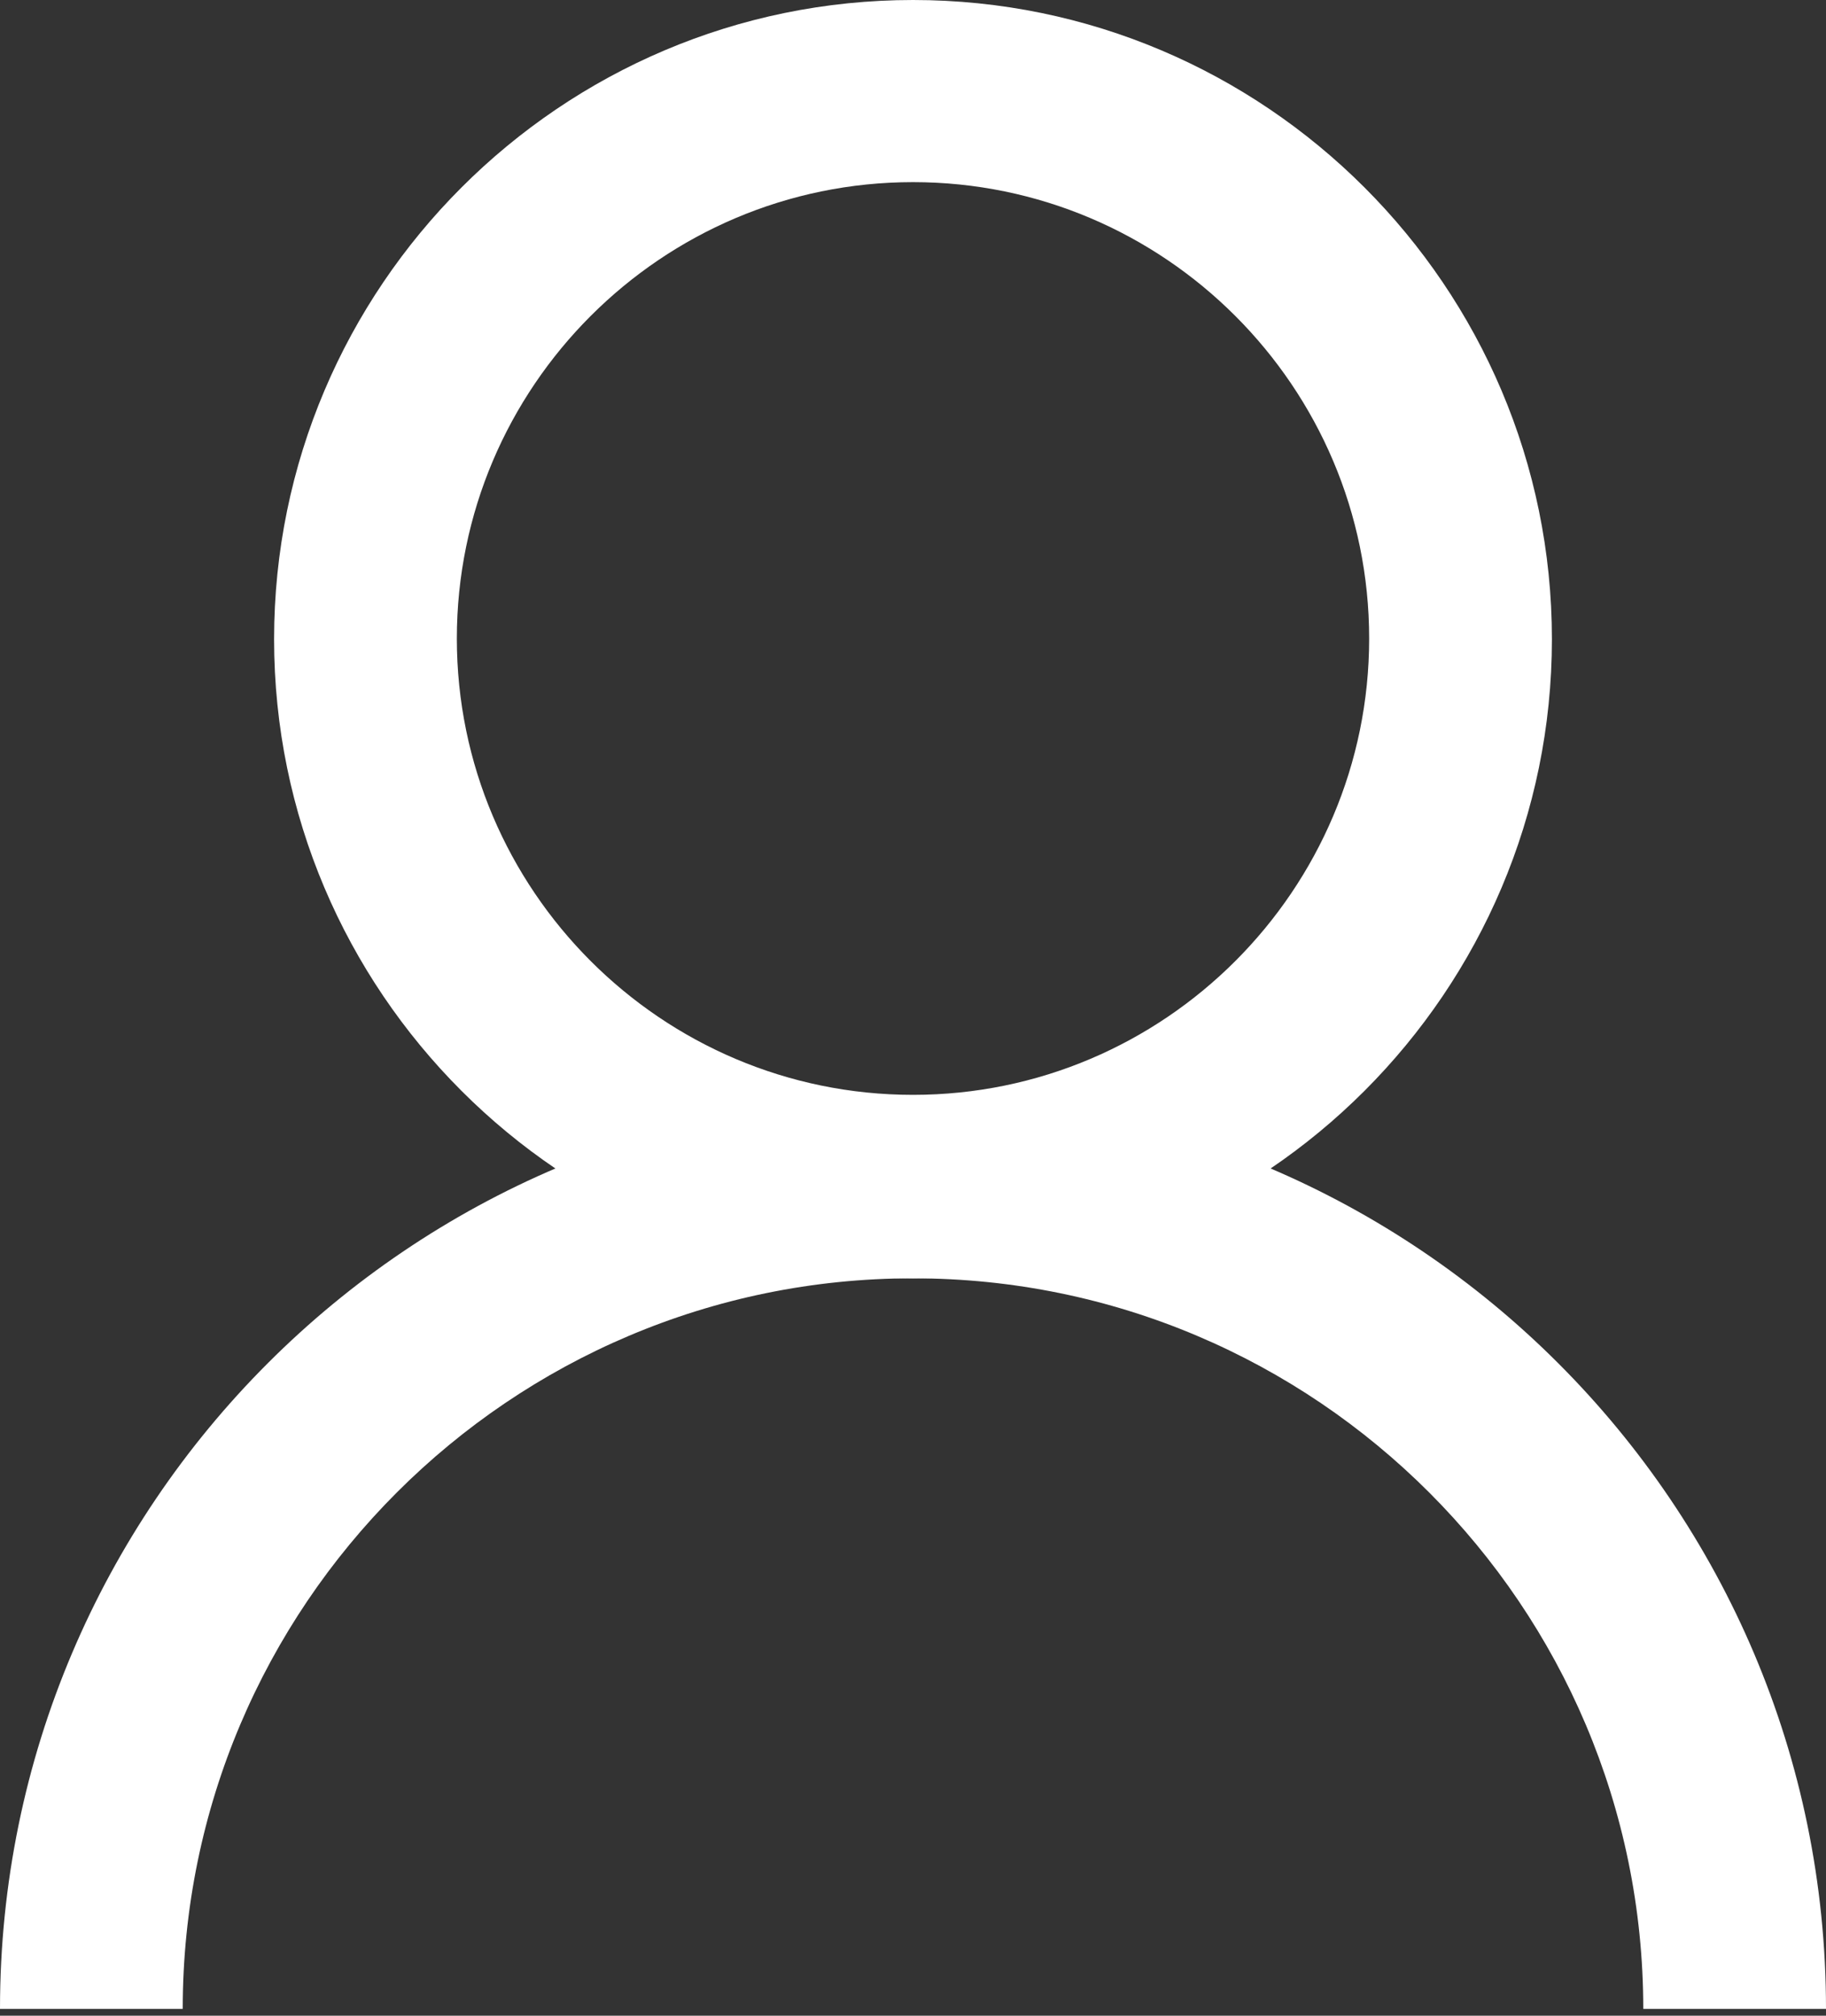
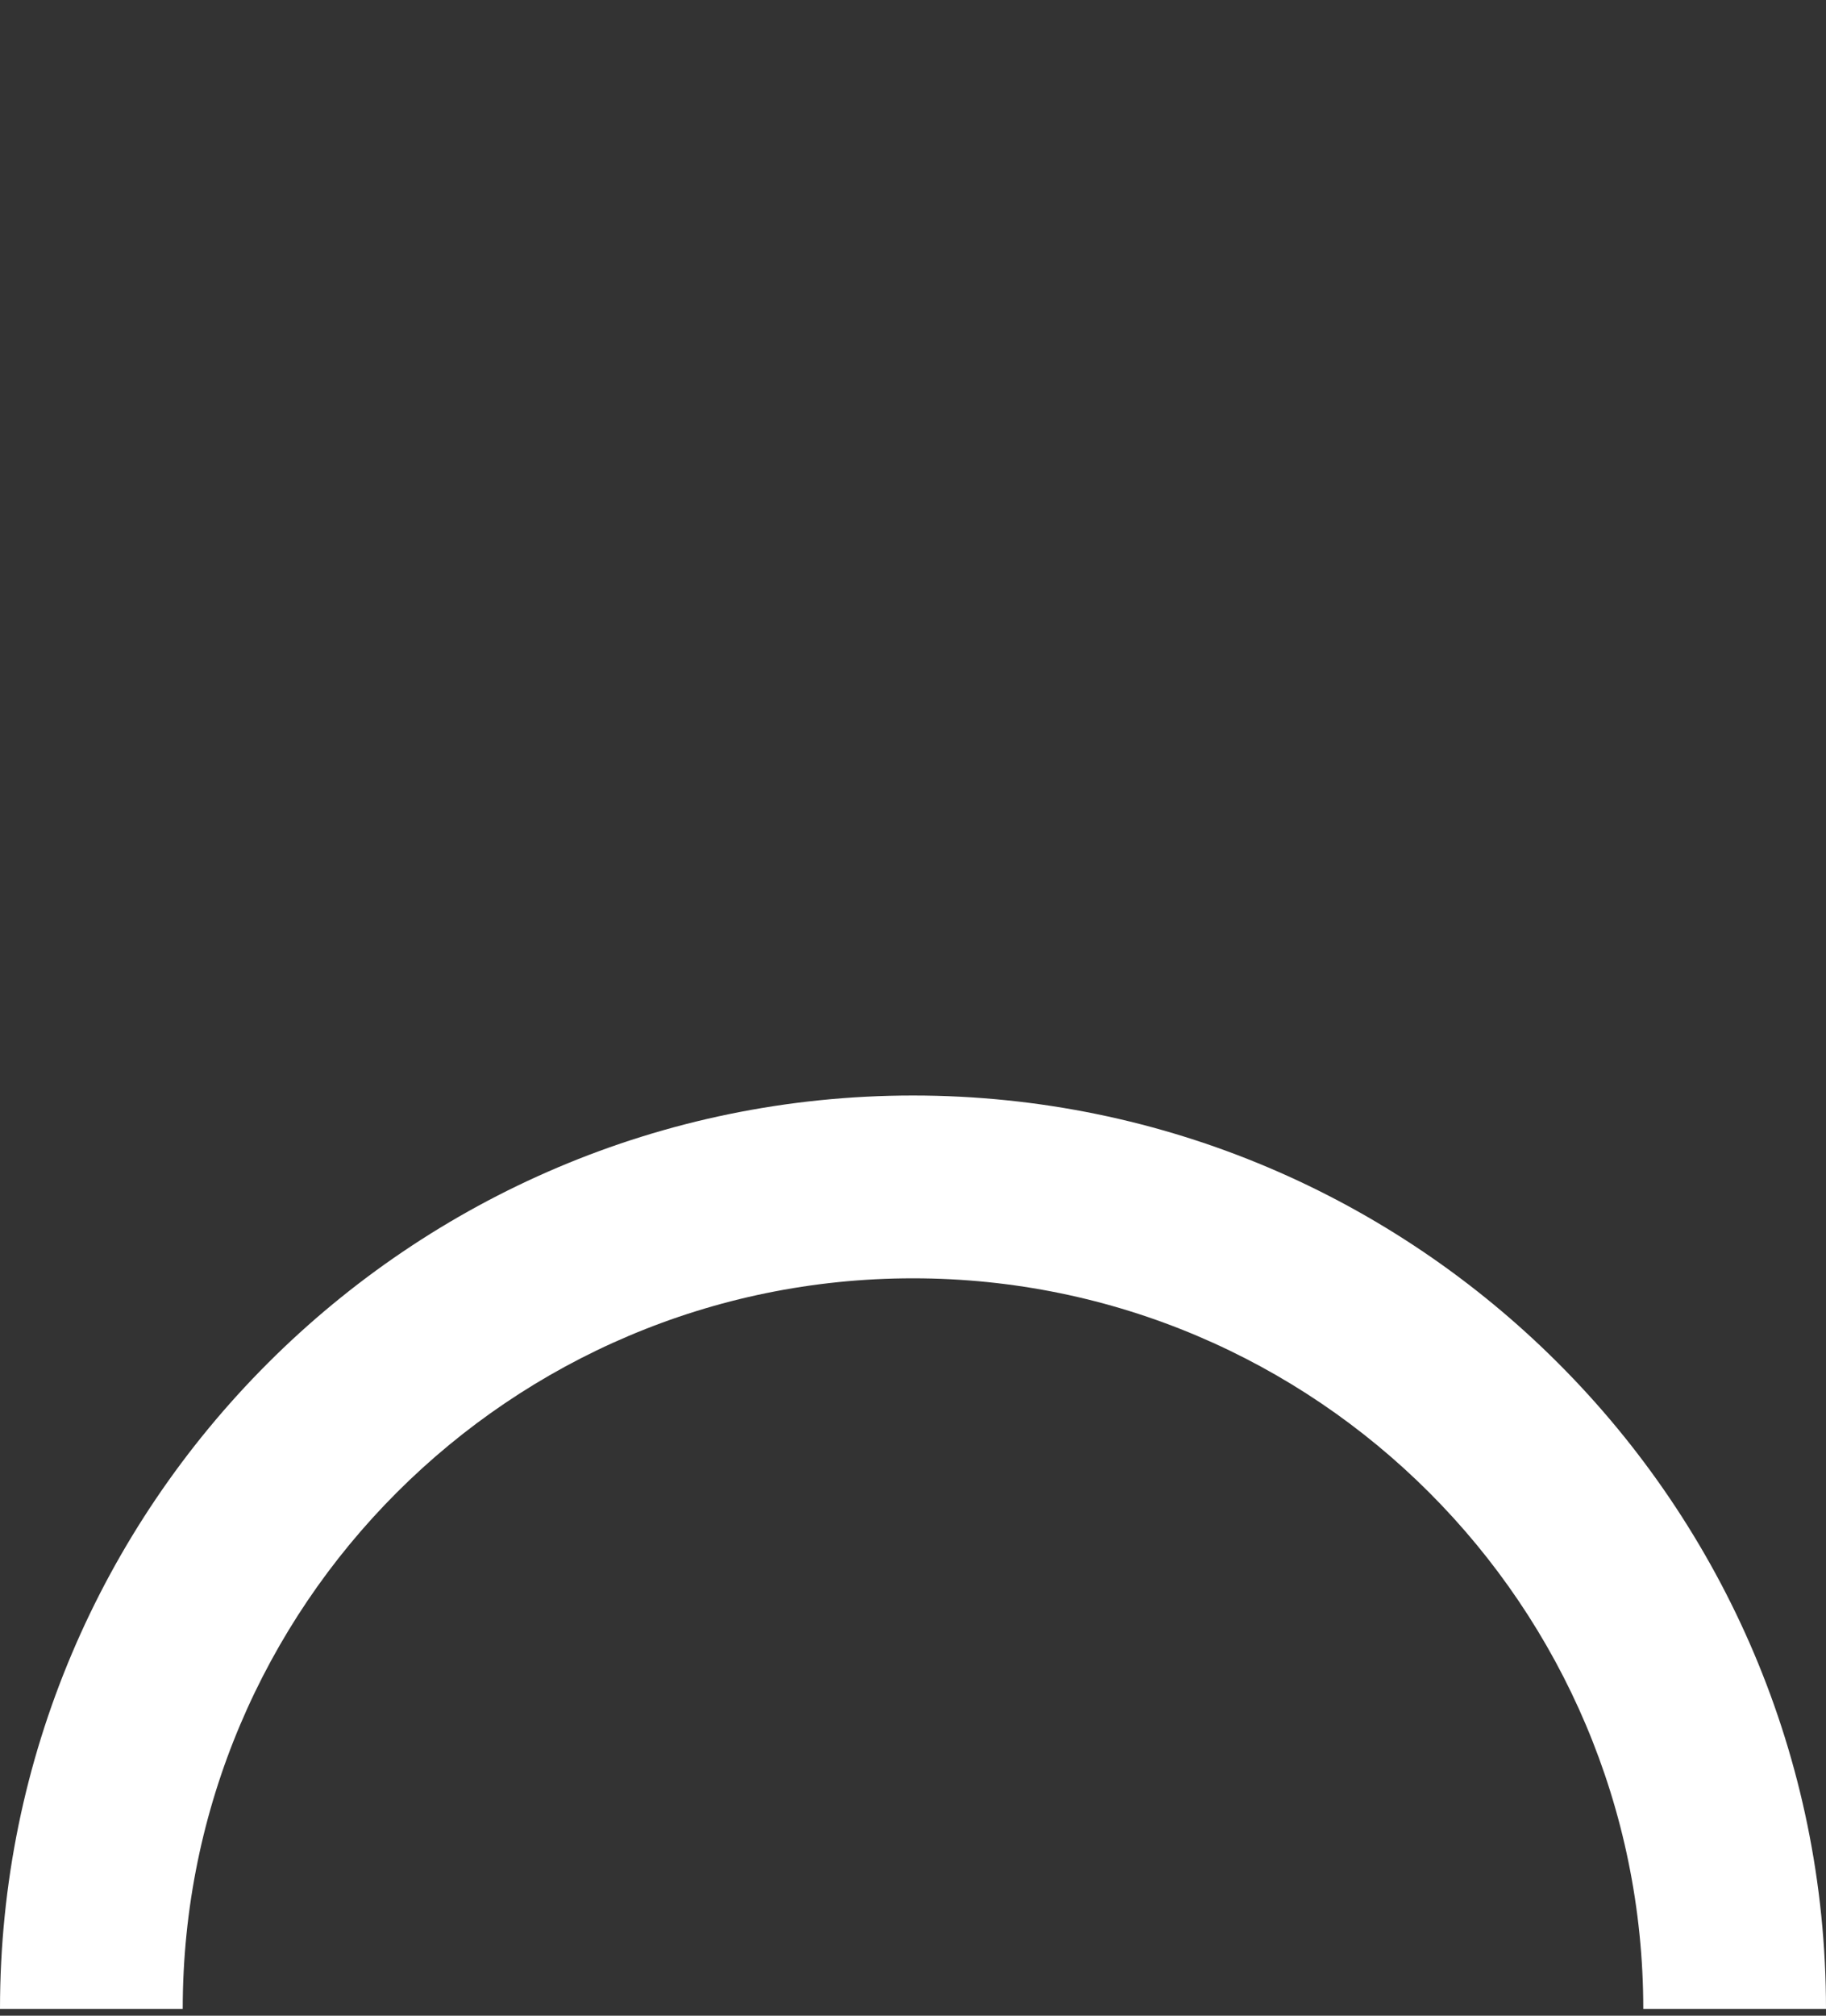
<svg xmlns="http://www.w3.org/2000/svg" width="58" height="64" viewBox="0 0 58 64" fill="none">
  <rect x="0" y="0" width="58" height="64" fill="#333333" stroke="none" />
  <g id="9137063671548233621 1">
    <g id="Group">
      <g id="Group_2">
-         <path id="Vector" d="M29 40.587C17.815 40.587 8.706 31.479 8.706 20.294C8.706 9.109 17.815 0 29 0C40.185 0 49.294 9.109 49.294 20.294C49.294 31.479 40.185 40.587 29 40.587ZM29 5.783C21.014 5.783 14.511 12.287 14.511 20.273C14.511 28.259 21.014 34.762 29 34.762C36.986 34.762 43.489 28.259 43.489 20.273C43.489 12.287 36.986 5.783 29 5.783Z" fill="white" />
-       </g>
+         </g>
      <g id="Group_3">
        <path id="Vector_2" d="M58 63.783H52.196C52.196 50.989 41.795 40.587 29 40.587C16.205 40.587 5.804 50.989 5.804 63.783H0C0 47.79 13.007 34.783 29 34.783C44.993 34.783 58 47.79 58 63.783Z" fill="white" />
      </g>
    </g>
  </g>
</svg>